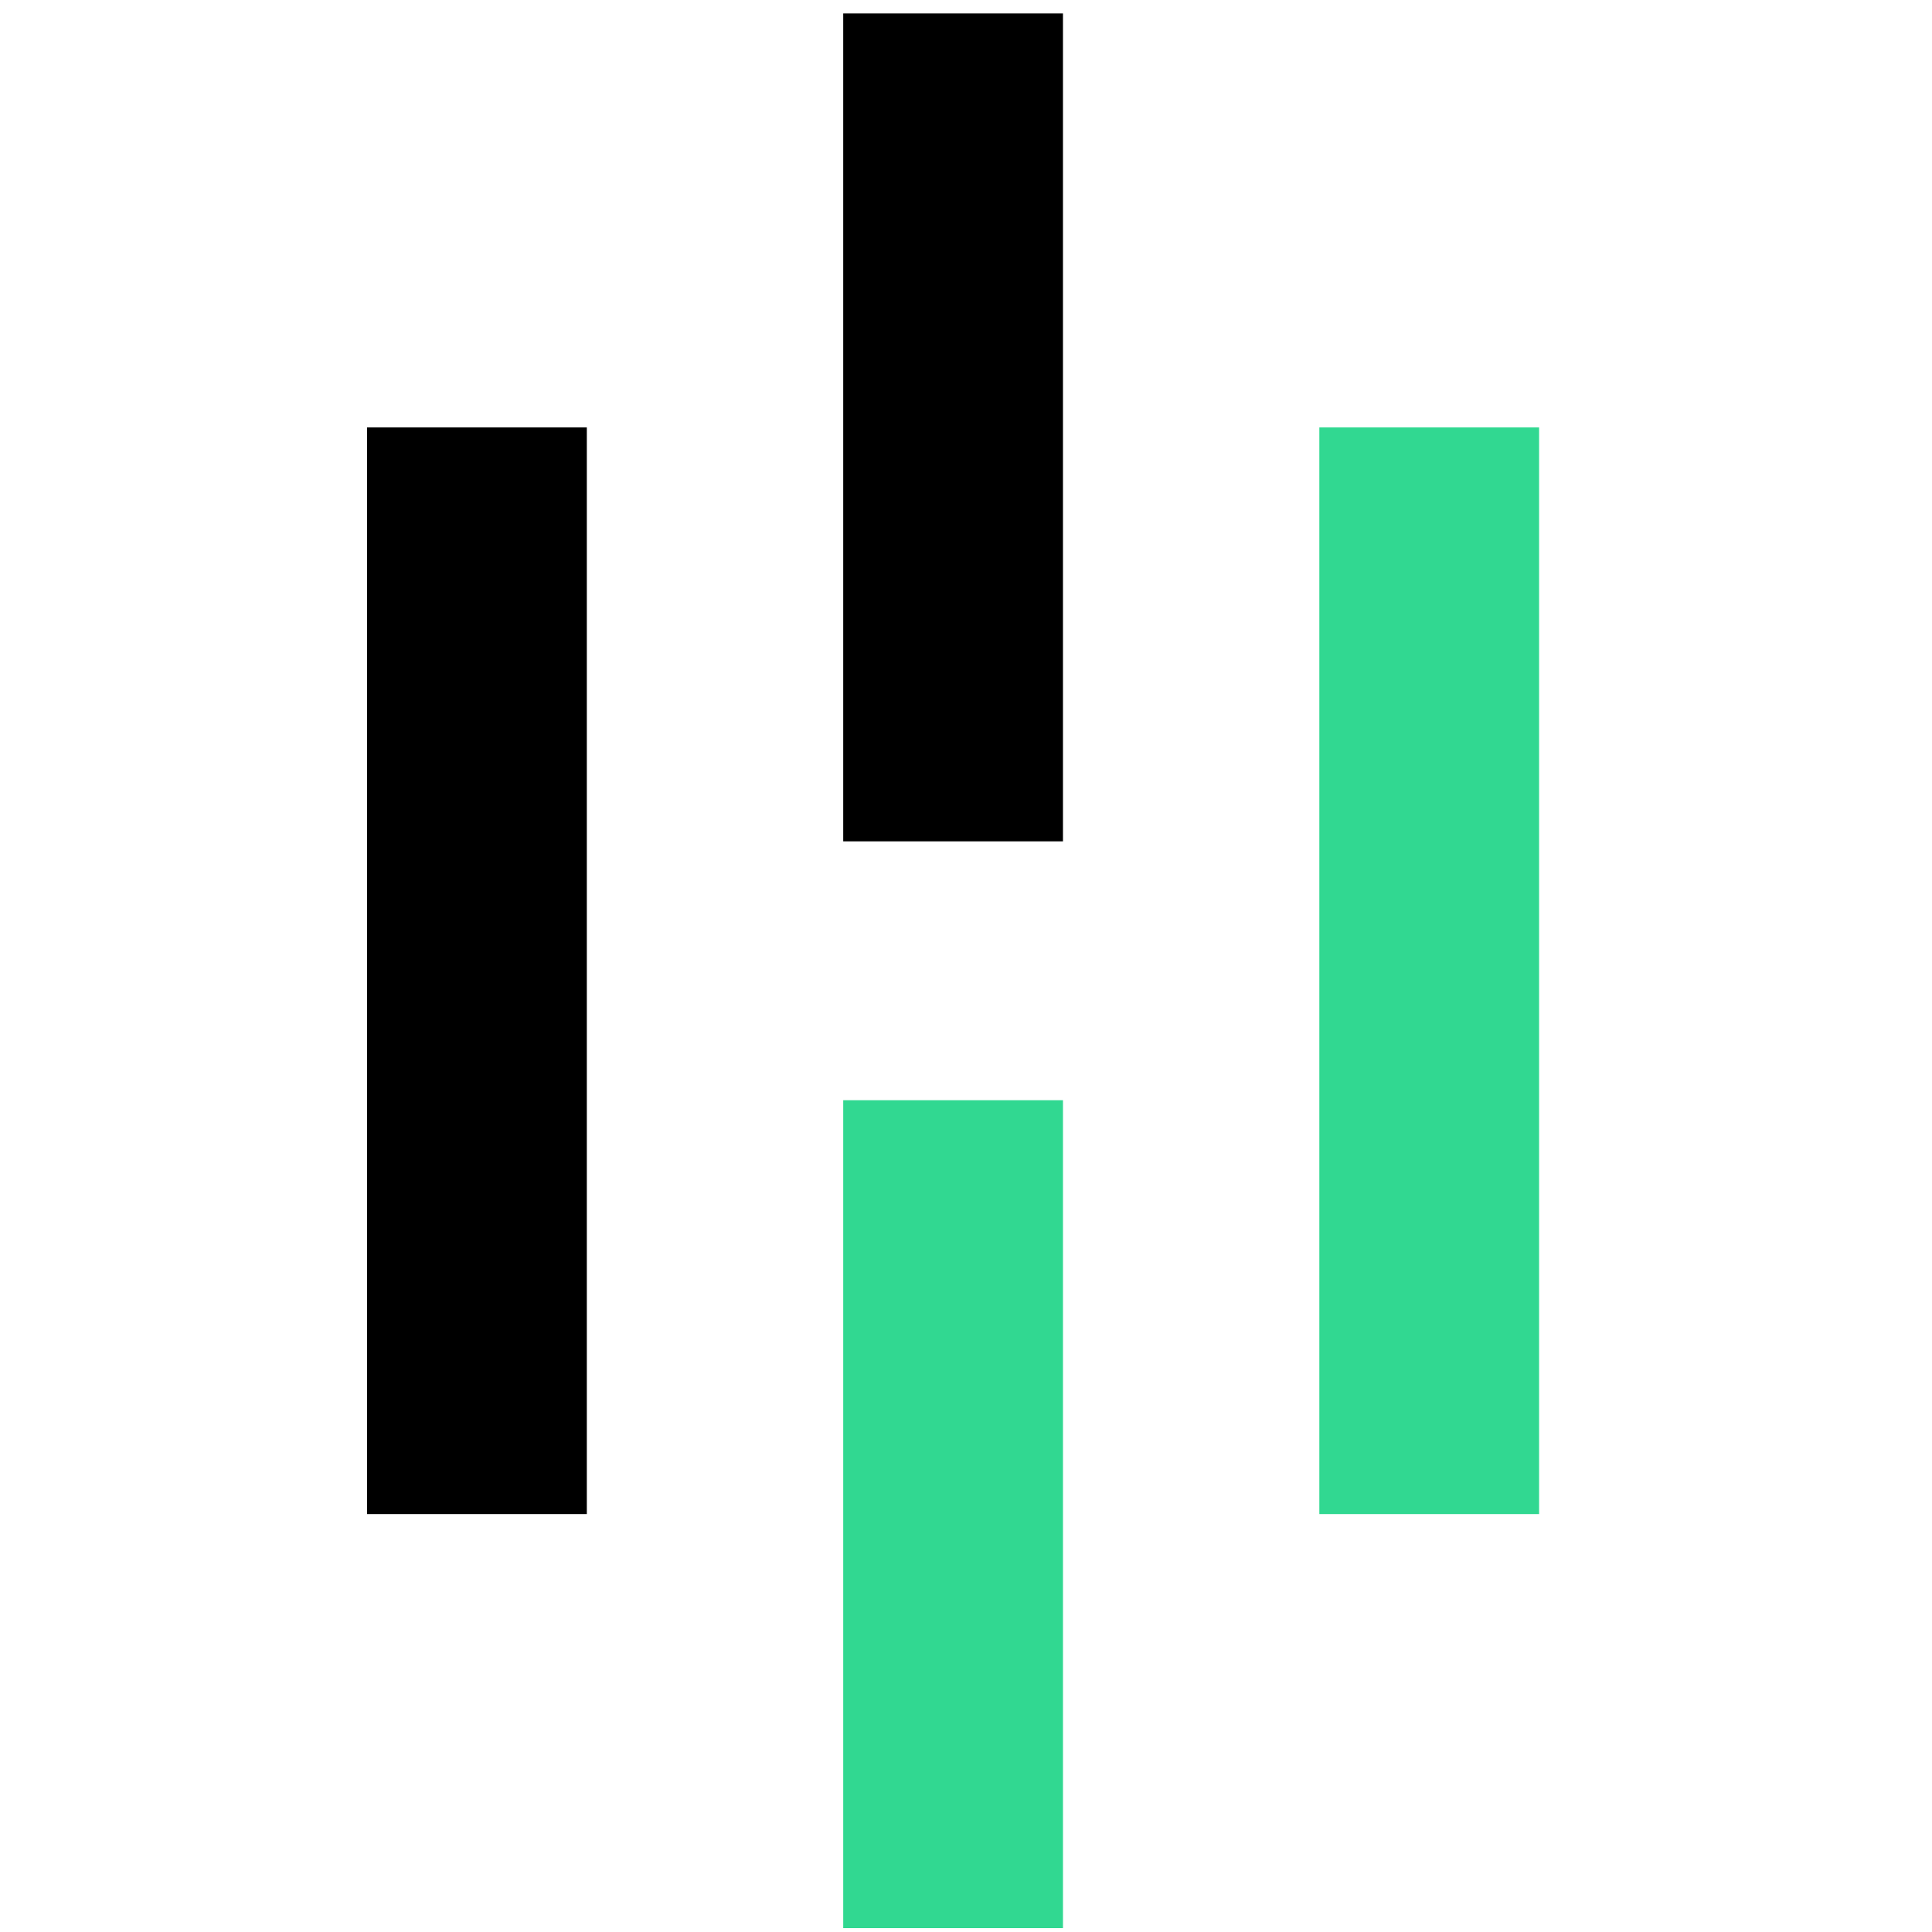
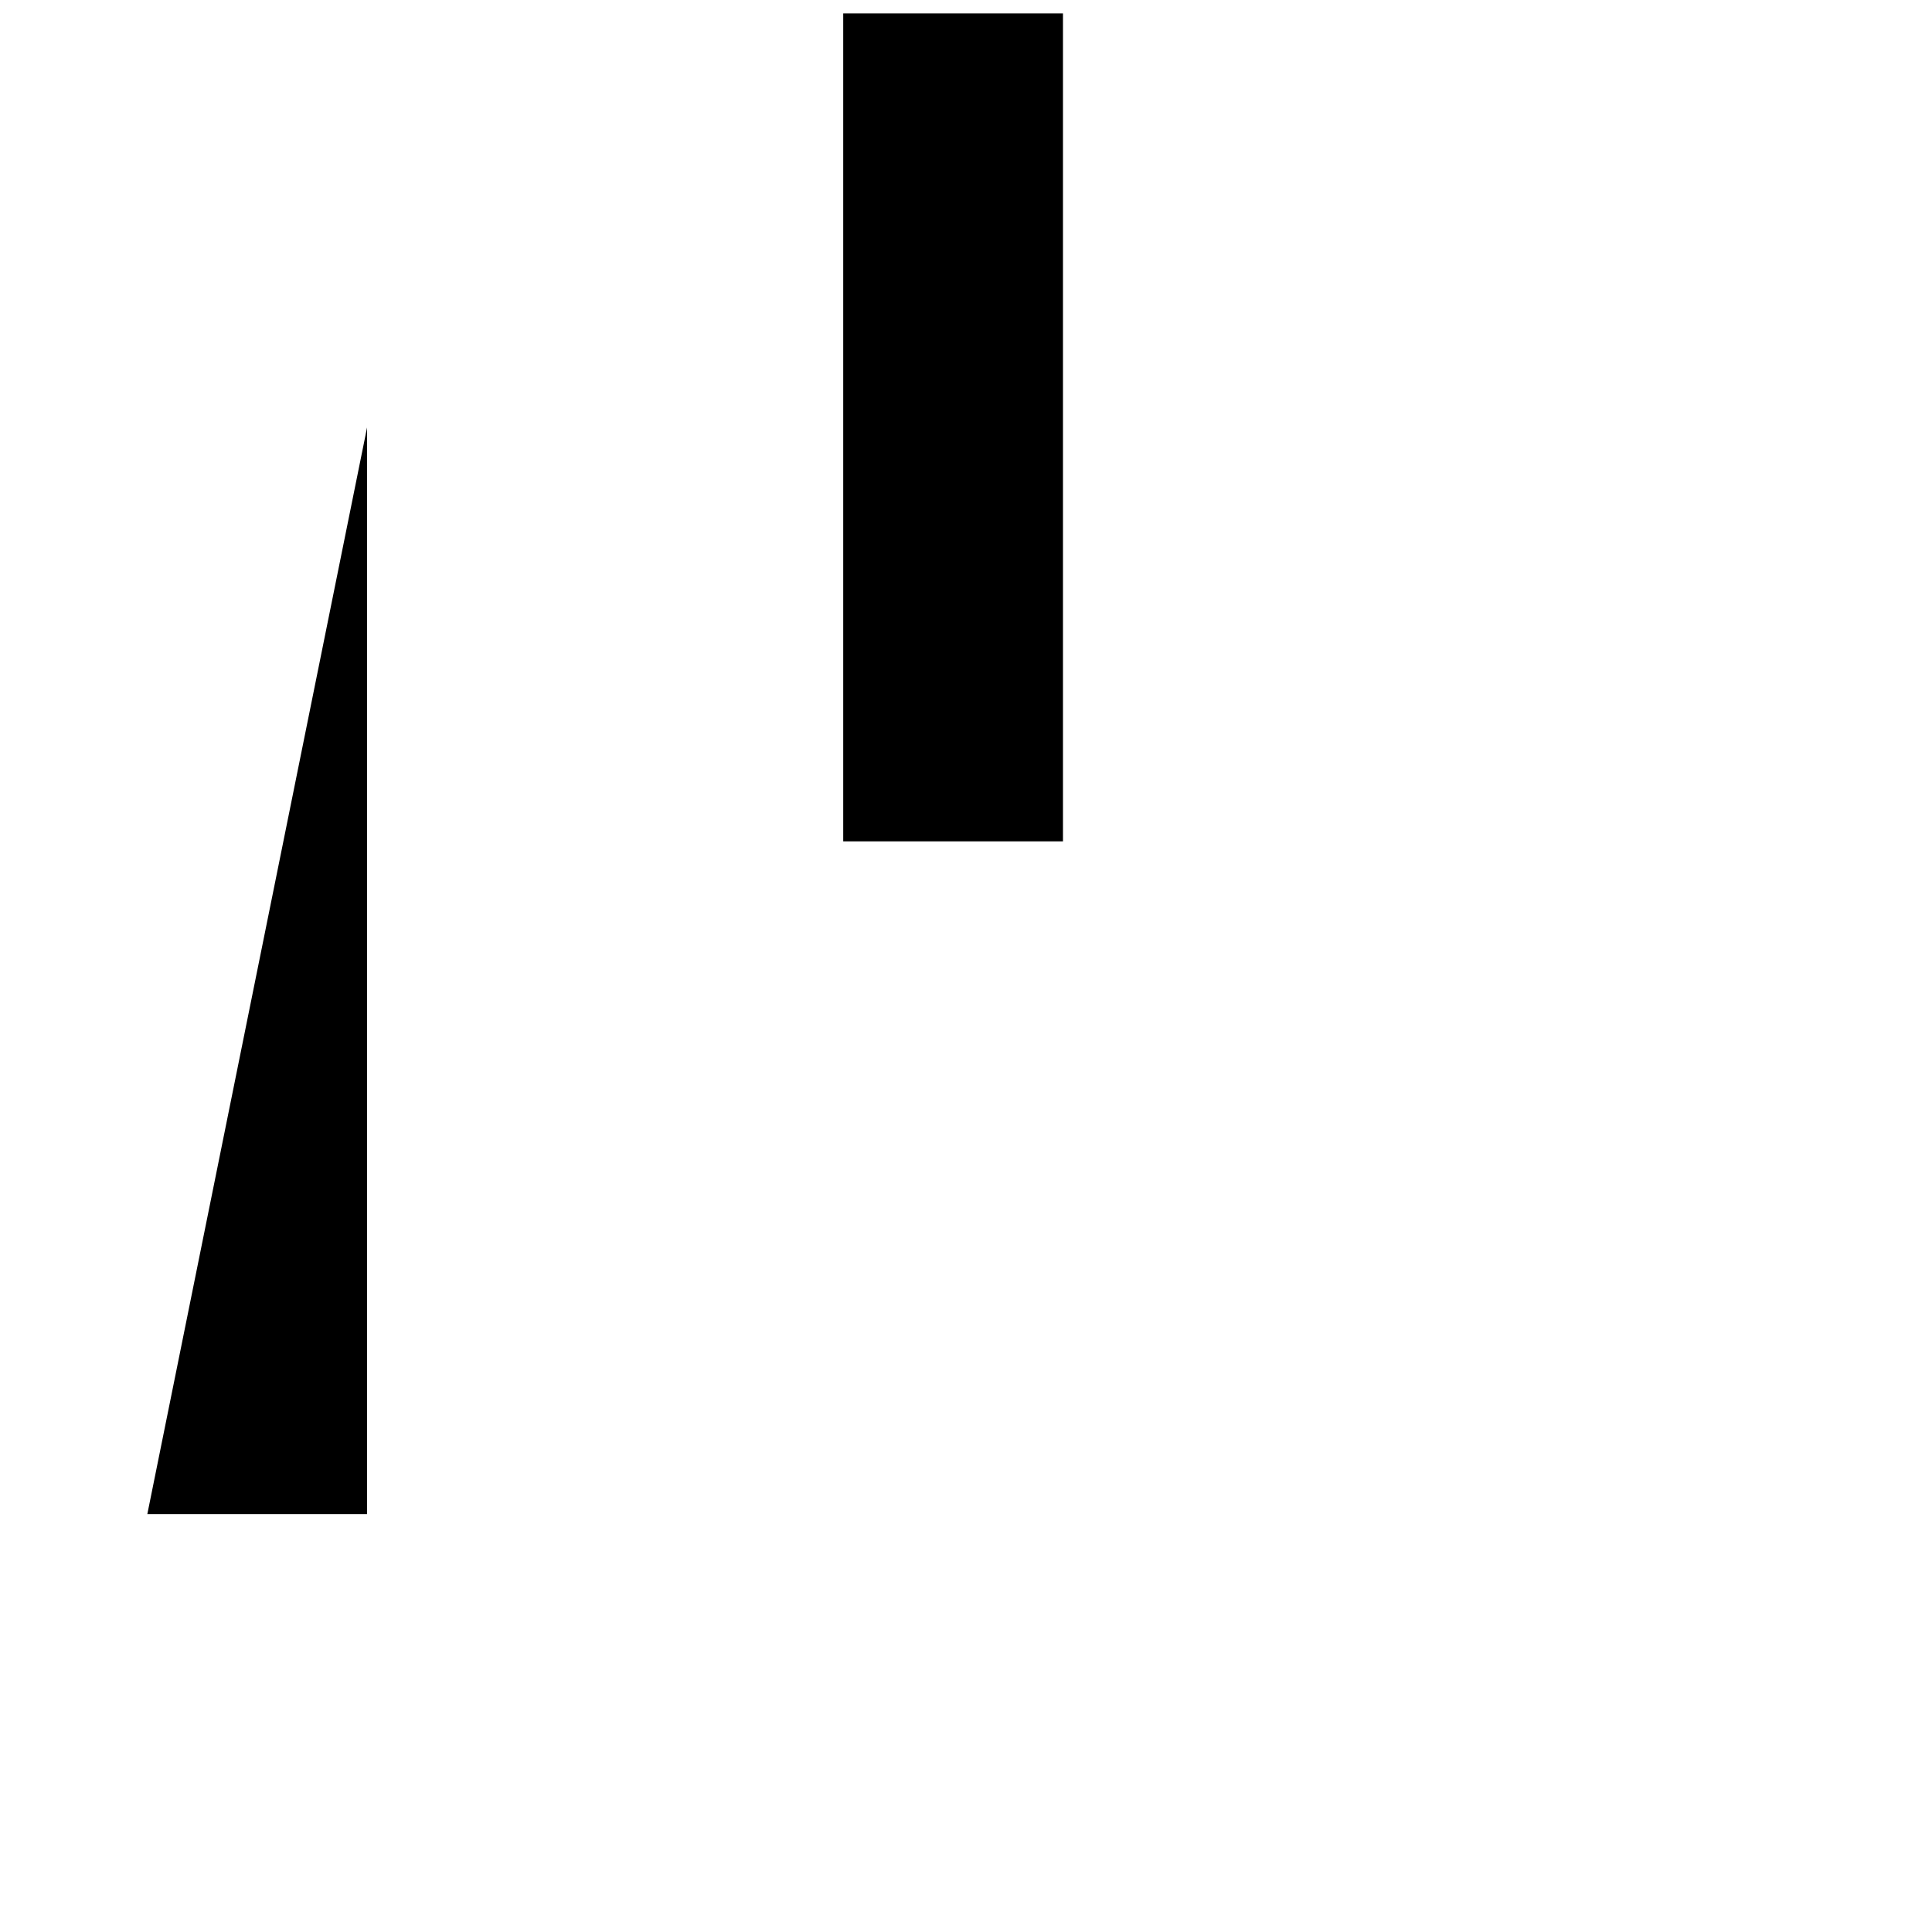
<svg xmlns="http://www.w3.org/2000/svg" height="100" viewBox="0 0 100 100" width="100">
  <g fill="none">
-     <path d="m19 22.124h11.374v56.244h-11.374z" fill="#000" />
+     <path d="m19 22.124v56.244h-11.374z" fill="#000" />
    <path d="m43.645.695h11.374v42.853h-11.374z" fill="#000" />
    <g fill="#31d891">
-       <path d="m43.645 56.947h11.374v42.853h-11.374z" />
-       <path d="m68.289 22.124h11.374v56.244h-11.374z" />
-     </g>
+       </g>
  </g>
</svg>